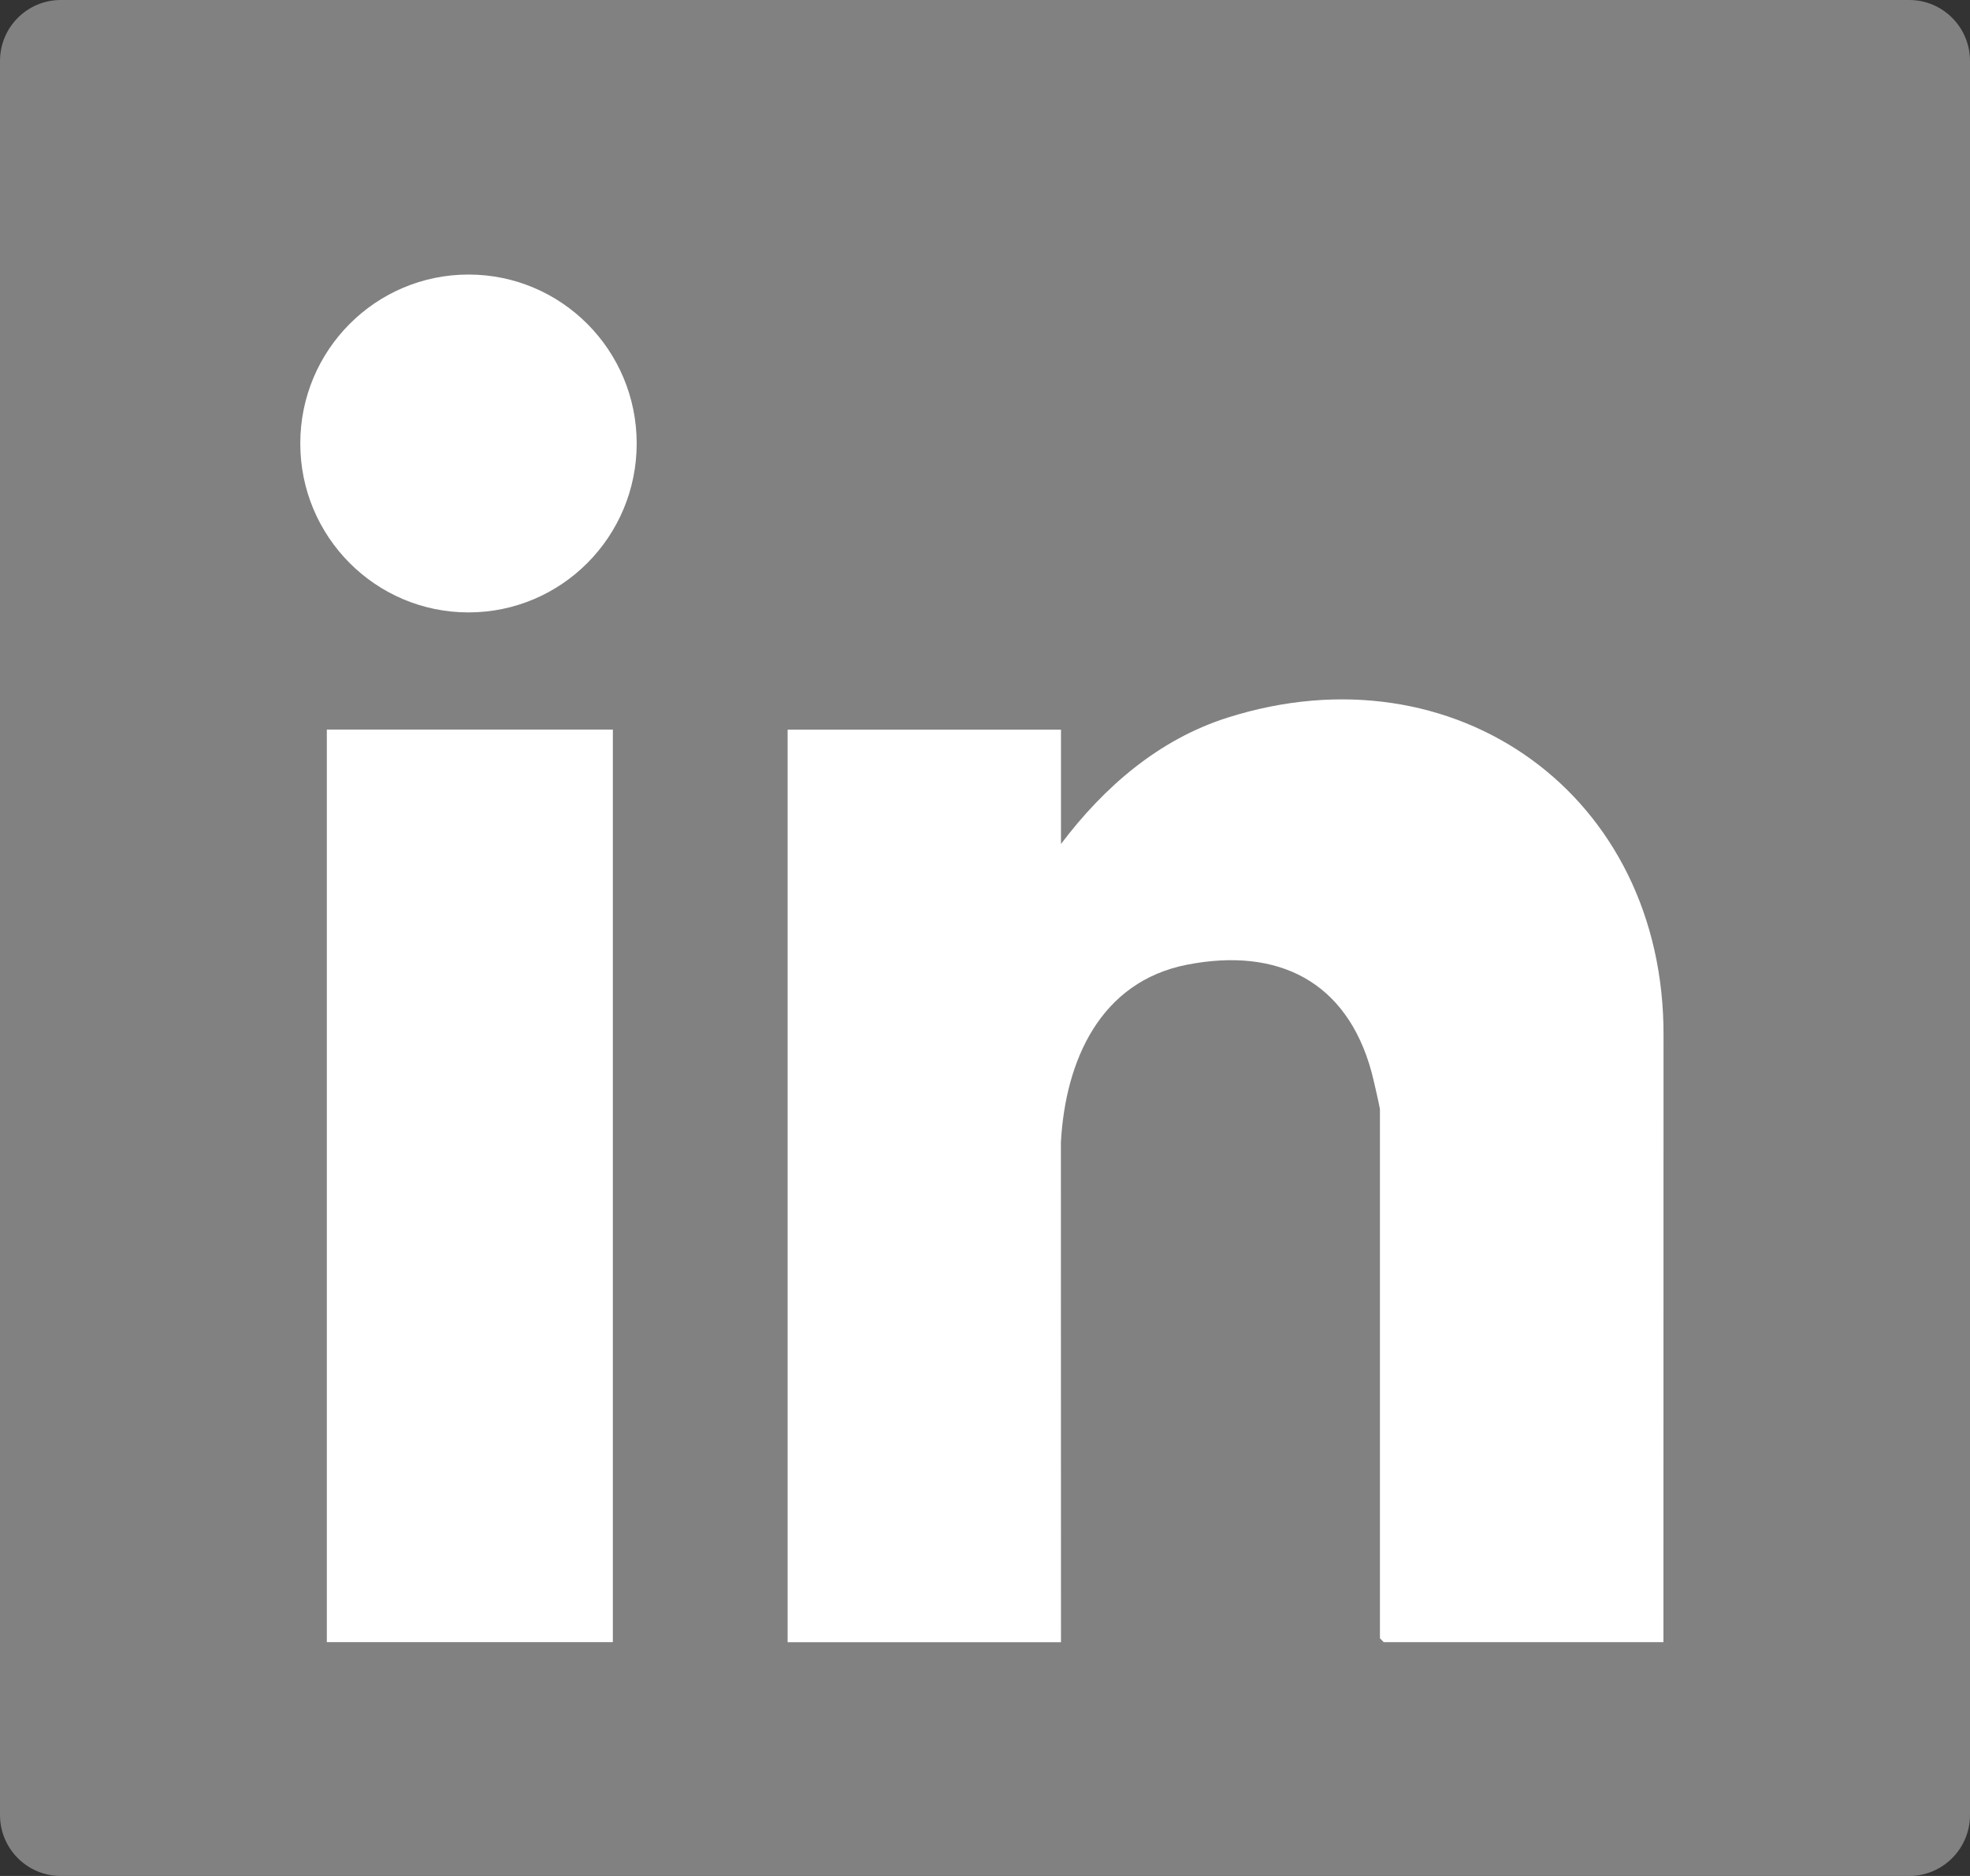
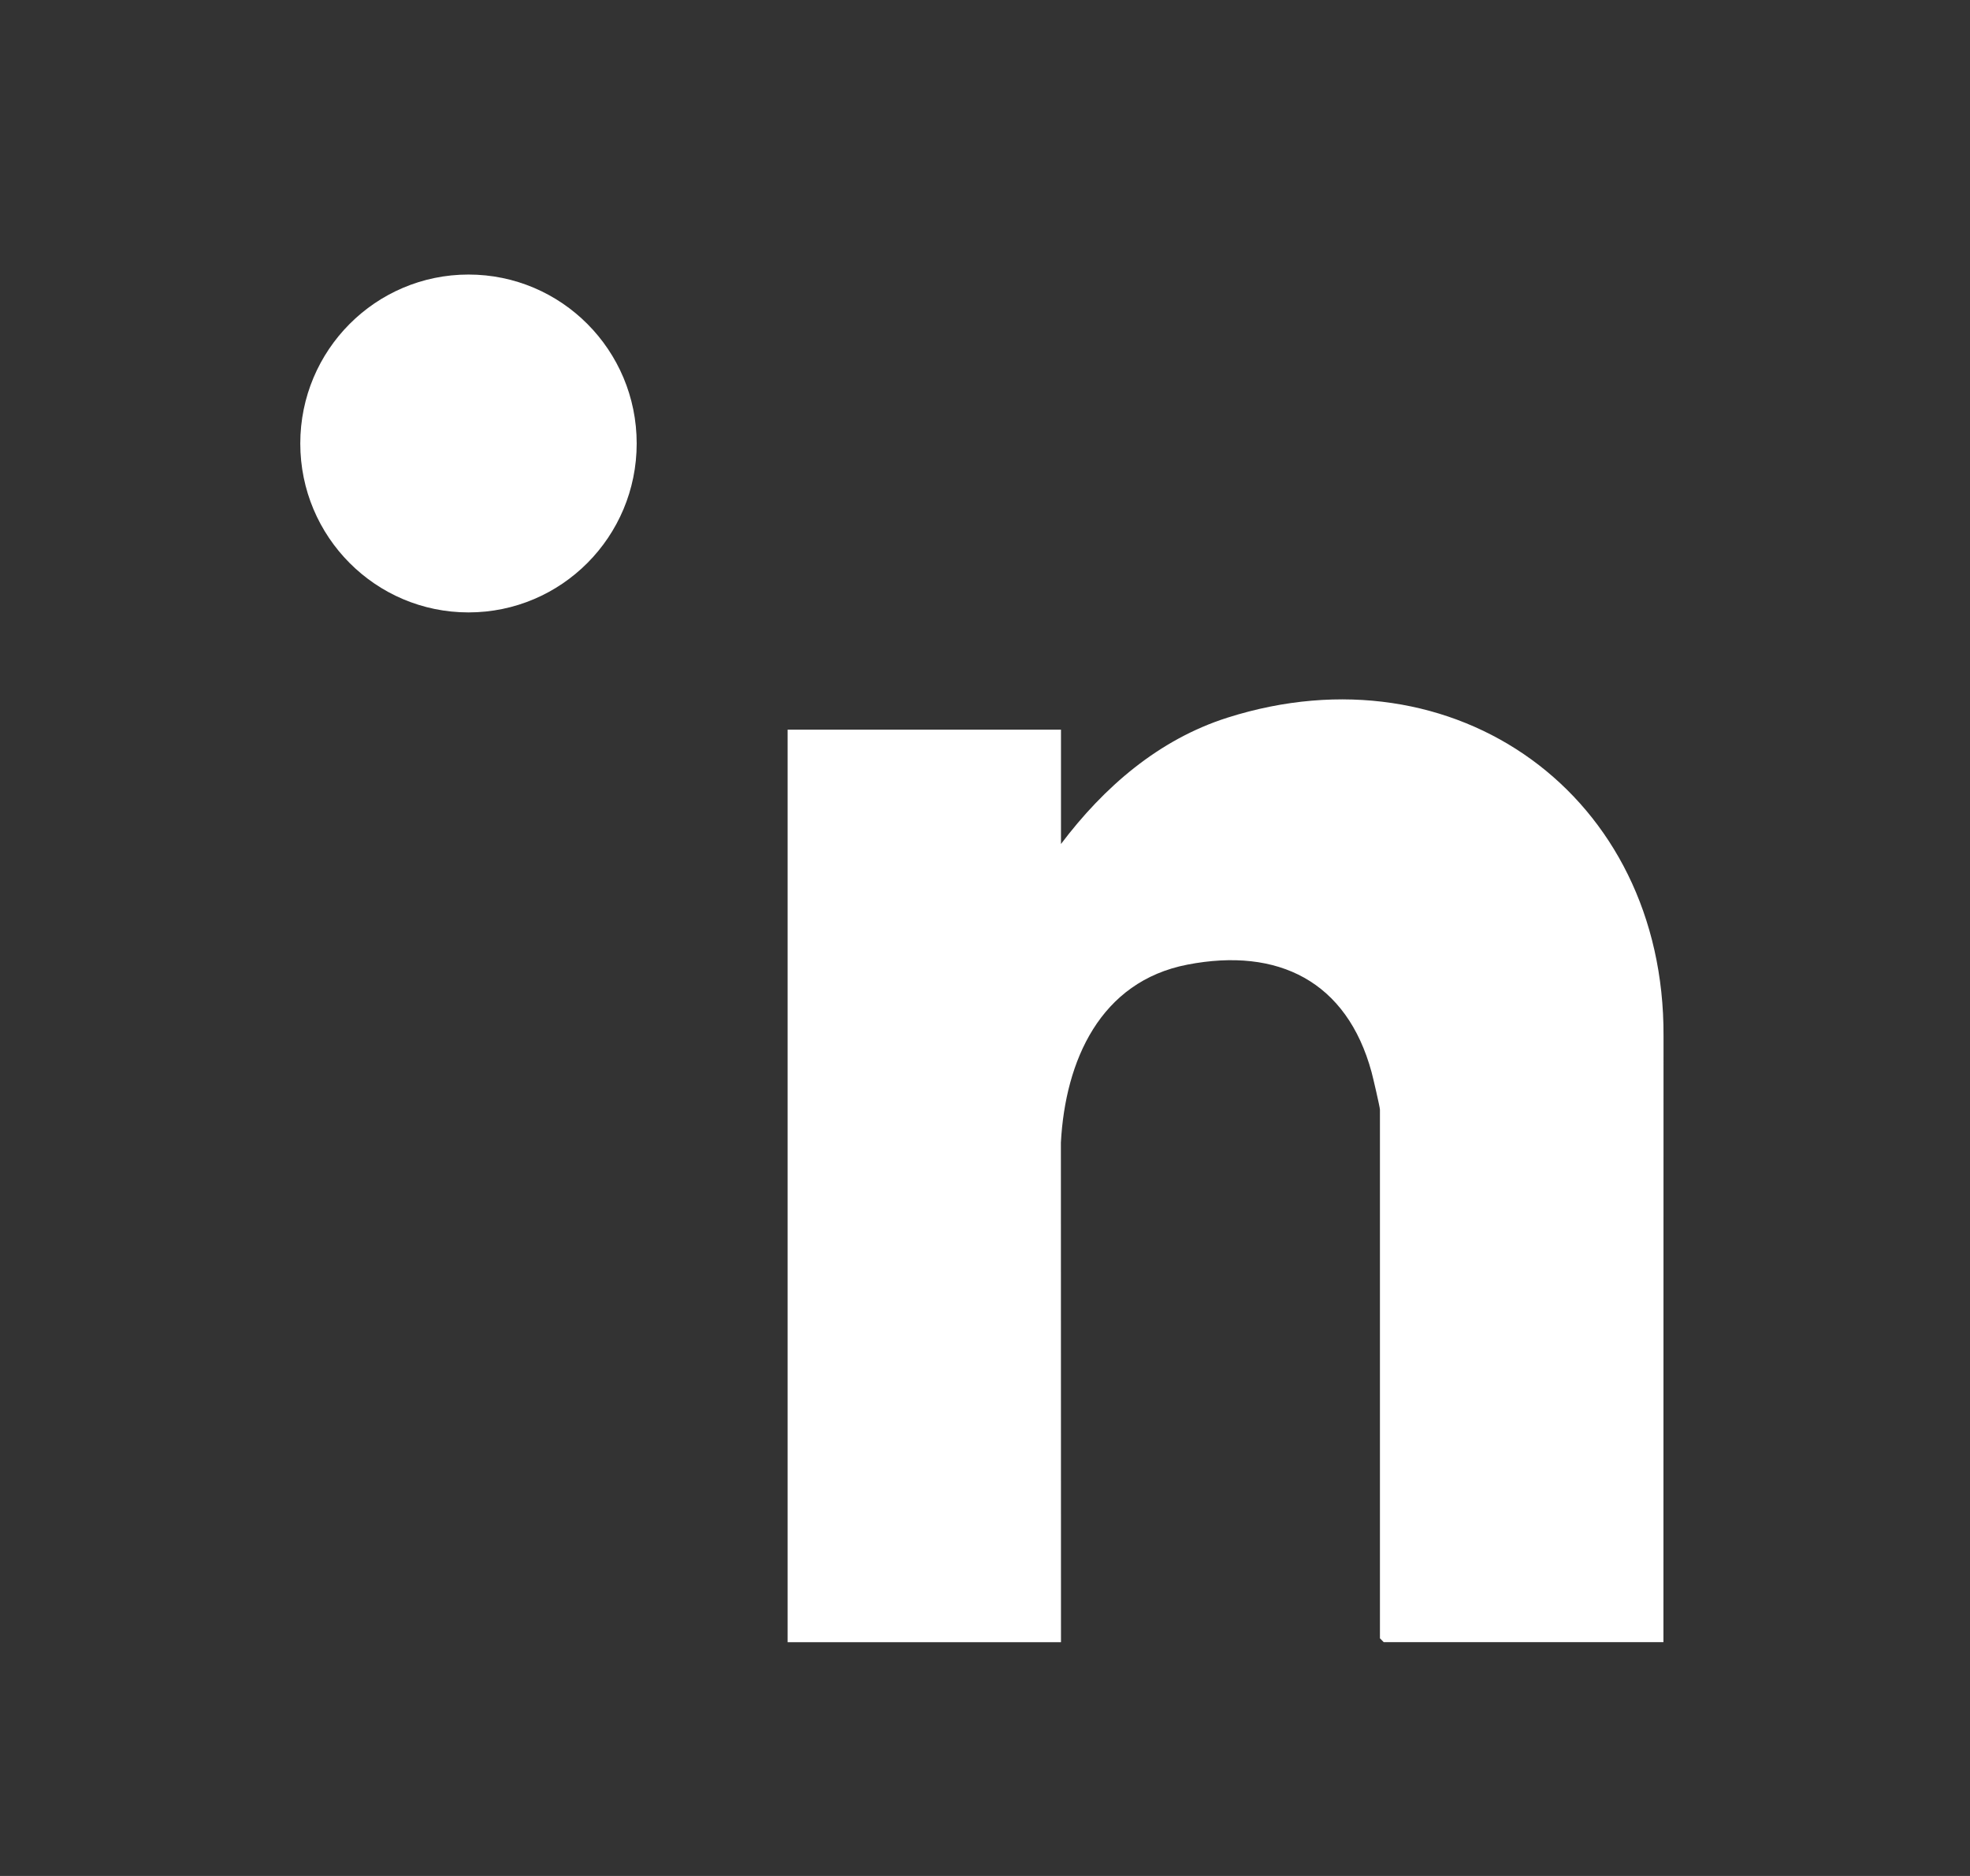
<svg xmlns="http://www.w3.org/2000/svg" width="21" height="20" viewBox="0 0 21 20" fill="none">
  <rect x="0" y="0" width="21" height="20" fill="#333333" stroke="none" />
  <g clip-path="url(#clip0_418_128981)">
-     <path d="M20.352 0H0.648C0.29 0 0 0.291 0 0.65V19.35C0 19.709 0.29 20 0.648 20H20.352C20.71 20 21 19.709 21 19.35V0.65C21 0.291 20.71 0 20.352 0Z" fill="#818181" />
    <path d="M11.31 8.998C11.767 8.392 12.351 7.884 13.085 7.651C15.516 6.879 17.744 8.482 17.733 11.043L17.732 17.507H14.75L14.71 17.466V11.83C14.71 11.804 14.635 11.482 14.621 11.431C14.358 10.462 13.625 10.097 12.658 10.284C11.727 10.464 11.356 11.309 11.309 12.181L11.31 17.508H8.396V7.779H11.31V8.998Z" fill="white" />
-     <path d="M6.533 7.778H3.484V17.507H6.533V7.778Z" fill="white" />
    <path d="M4.994 6.529C5.985 6.529 6.787 5.723 6.787 4.728C6.787 3.733 5.985 2.927 4.994 2.927C4.004 2.927 3.201 3.733 3.201 4.728C3.201 5.723 4.004 6.529 4.994 6.529Z" fill="white" />
  </g>
  <defs>
    <clipPath id="clip0_418_128981">
      <rect width="21" height="20" fill="white" />
    </clipPath>
  </defs>
</svg>